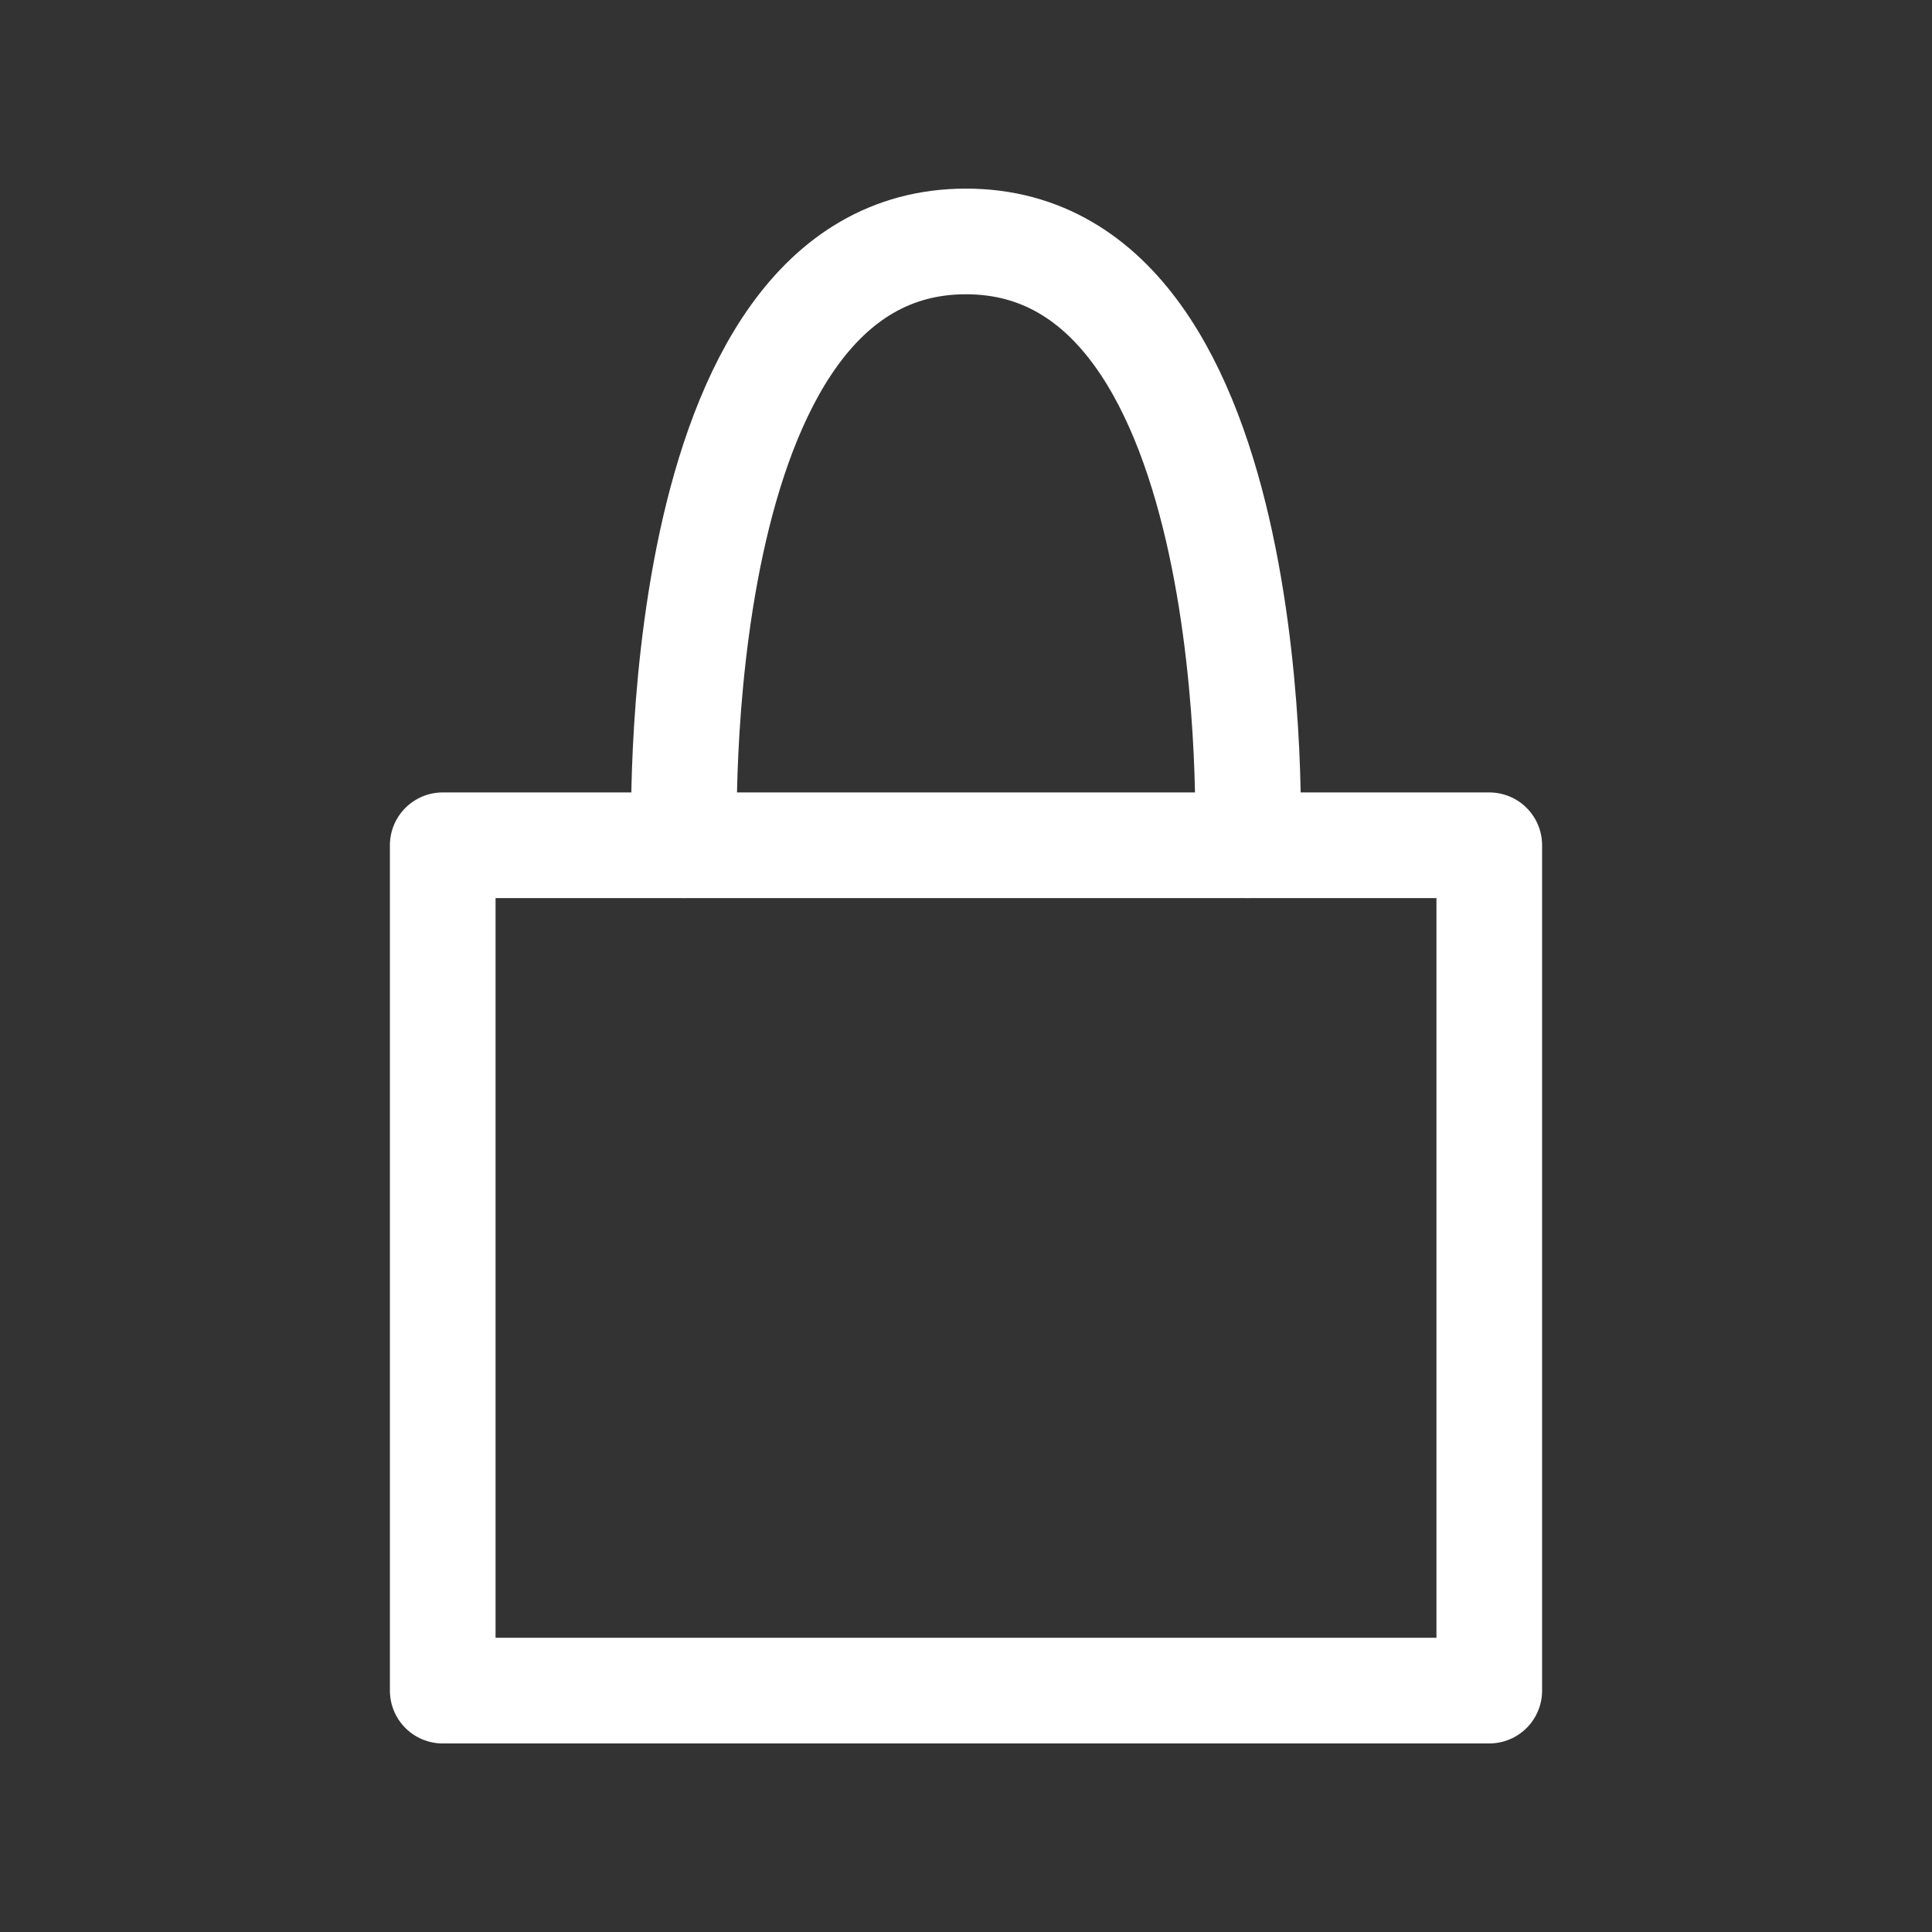
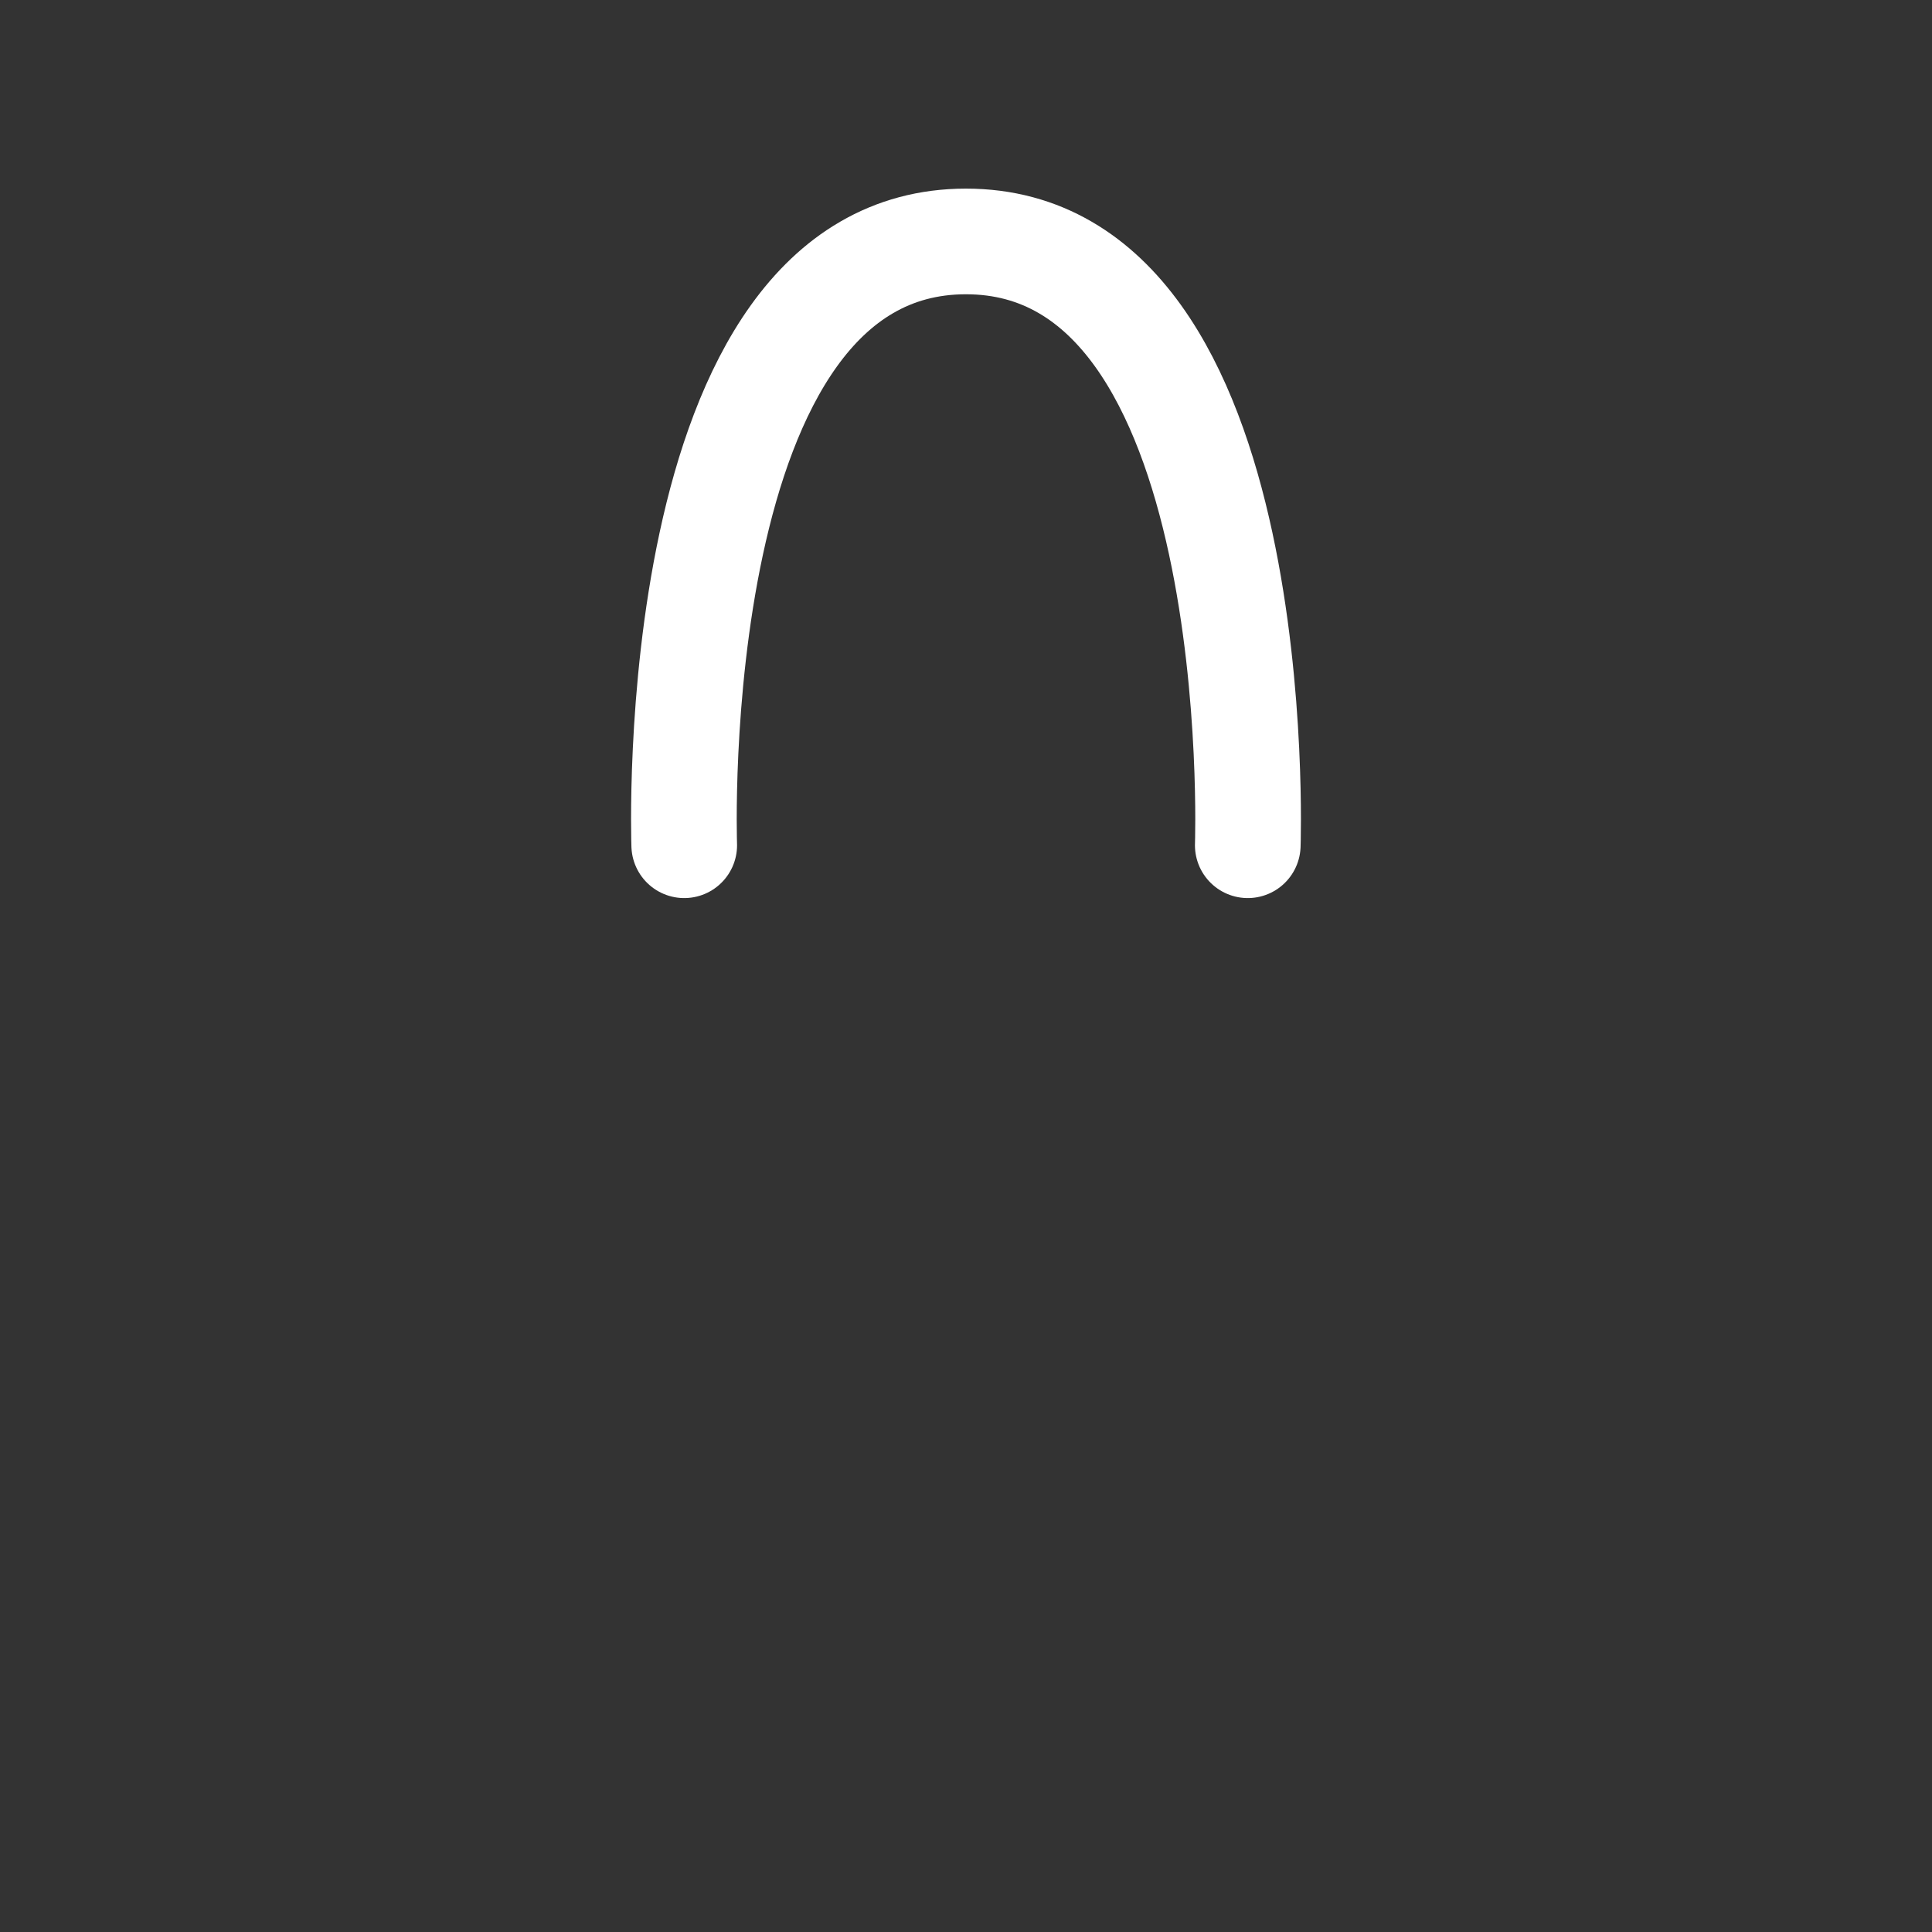
<svg xmlns="http://www.w3.org/2000/svg" version="1.1" id="Ebene_1" x="0px" y="0px" width="32px" height="32px" viewBox="0 0 32 32" enable-background="new 0 0 32 32" xml:space="preserve">
  <rect x="0" y="0" width="32" height="32" fill="#333333" stroke="none" />
  <g>
-     <rect x="7.333" y="14" fill="none" stroke="#FFFFFF" stroke-width="1.75" stroke-linecap="round" stroke-linejoin="round" stroke-miterlimit="3" width="17.334" height="14.002" />
    <path fill="none" stroke="#FFFFFF" stroke-width="1.75" stroke-linecap="round" stroke-linejoin="round" stroke-miterlimit="3" d="   M11.333,14c0,0-0.359-10.001,4.666-10.001C21.026,3.999,20.667,14,20.667,14" />
  </g>
</svg>